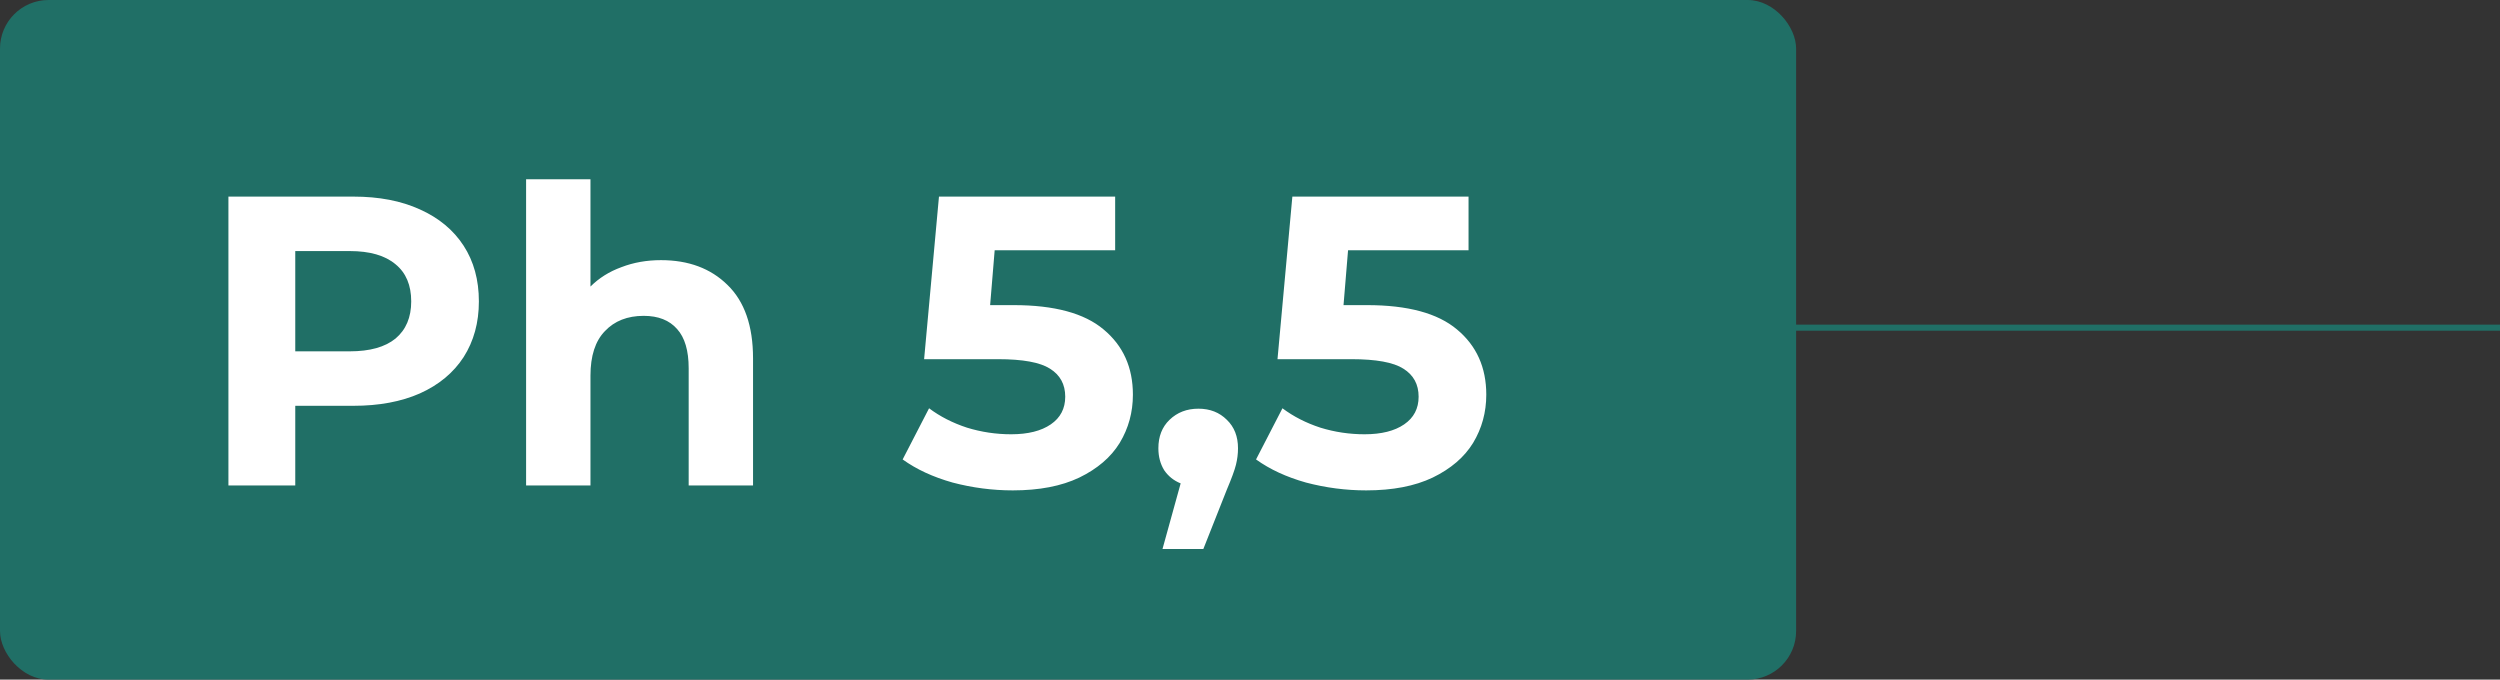
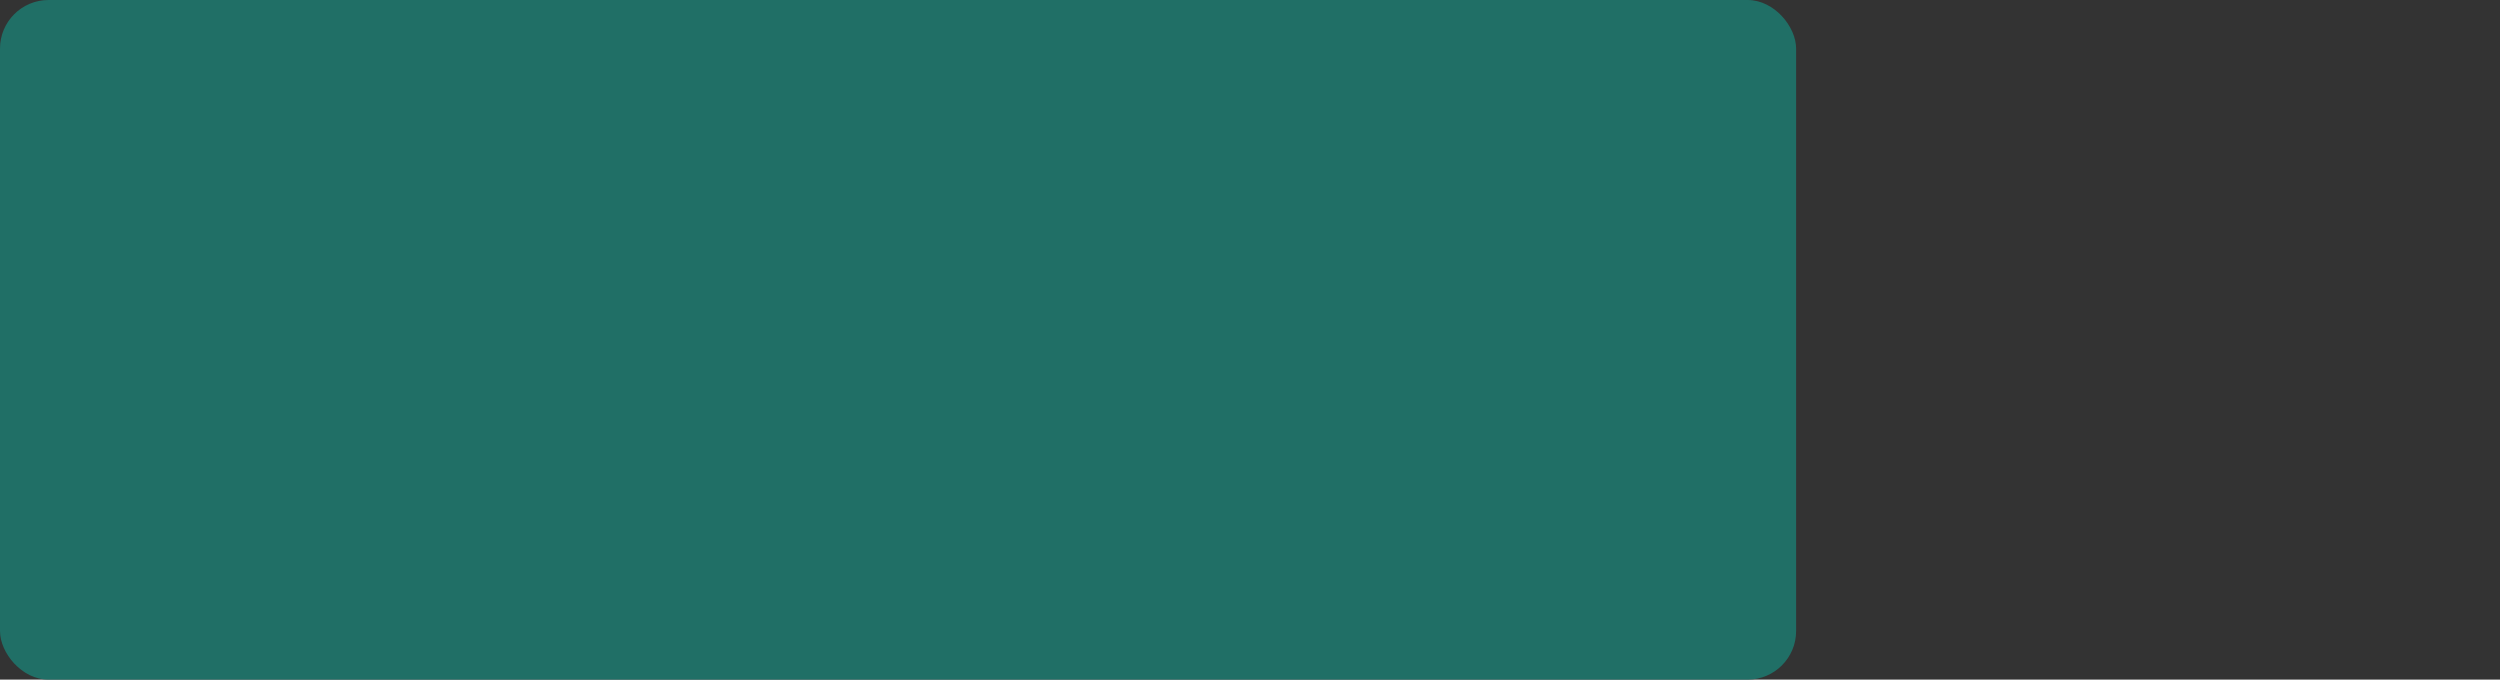
<svg xmlns="http://www.w3.org/2000/svg" width="412" height="112" viewBox="0 0 412 112" fill="none">
  <rect x="0" y="0" width="412" height="112" fill="#333333" stroke="none" />
  <rect width="296" height="112" rx="8" fill="#206F66" />
-   <path d="M58.248 32.4C62.464 32.4 66.113 33.103 69.196 34.508C72.324 35.913 74.727 37.908 76.404 40.492C78.081 43.076 78.92 46.136 78.92 49.672C78.92 53.163 78.081 56.223 76.404 58.852C74.727 61.436 72.324 63.431 69.196 64.836C66.113 66.196 62.464 66.876 58.248 66.876H48.66V80H37.644V32.4H58.248ZM57.636 57.9C60.945 57.9 63.461 57.197 65.184 55.792C66.907 54.341 67.768 52.301 67.768 49.672C67.768 46.997 66.907 44.957 65.184 43.552C63.461 42.101 60.945 41.376 57.636 41.376H48.66V57.9H57.636ZM108.937 42.872C113.47 42.872 117.119 44.232 119.885 46.952C122.695 49.672 124.101 53.707 124.101 59.056V80H113.493V60.688C113.493 57.787 112.858 55.633 111.589 54.228C110.319 52.777 108.483 52.052 106.081 52.052C103.406 52.052 101.275 52.891 99.689 54.568C98.102 56.2 97.309 58.648 97.309 61.912V80H86.701V29.544H97.309V47.224C98.714 45.819 100.414 44.753 102.409 44.028C104.403 43.257 106.579 42.872 108.937 42.872ZM167.05 50.284C173.759 50.284 178.701 51.621 181.874 54.296C185.093 56.971 186.702 60.552 186.702 65.04C186.702 67.941 185.977 70.593 184.526 72.996C183.075 75.353 180.854 77.257 177.862 78.708C174.915 80.113 171.266 80.816 166.914 80.816C163.559 80.816 160.25 80.385 156.986 79.524C153.767 78.617 151.025 77.348 148.758 75.716L153.11 67.284C154.923 68.644 157.009 69.709 159.366 70.48C161.723 71.205 164.149 71.568 166.642 71.568C169.407 71.568 171.583 71.024 173.17 69.936C174.757 68.848 175.55 67.329 175.55 65.38C175.55 63.34 174.711 61.799 173.034 60.756C171.402 59.713 168.546 59.192 164.466 59.192H152.294L154.742 32.4H183.778V41.24H163.922L163.174 50.284H167.05ZM197.496 67.352C199.4 67.352 200.964 67.964 202.188 69.188C203.412 70.367 204.024 71.931 204.024 73.88C204.024 74.787 203.91 75.693 203.684 76.6C203.457 77.507 202.958 78.867 202.188 80.68L198.312 90.472H191.58L194.572 79.66C193.438 79.207 192.532 78.481 191.852 77.484C191.217 76.441 190.9 75.24 190.9 73.88C190.9 71.931 191.512 70.367 192.736 69.188C194.005 67.964 195.592 67.352 197.496 67.352ZM225.288 50.284C231.998 50.284 236.939 51.621 240.112 54.296C243.331 56.971 244.94 60.552 244.94 65.04C244.94 67.941 244.215 70.593 242.764 72.996C241.314 75.353 239.092 77.257 236.1 78.708C233.154 80.113 229.504 80.816 225.152 80.816C221.798 80.816 218.488 80.385 215.224 79.524C212.006 78.617 209.263 77.348 206.996 75.716L211.348 67.284C213.162 68.644 215.247 69.709 217.604 70.48C219.962 71.205 222.387 71.568 224.88 71.568C227.646 71.568 229.822 71.024 231.408 69.936C232.995 68.848 233.788 67.329 233.788 65.38C233.788 63.34 232.95 61.799 231.272 60.756C229.64 59.713 226.784 59.192 222.704 59.192H210.532L212.98 32.4H242.016V41.24H222.16L221.412 50.284H225.288Z" fill="white" />
-   <line x1="288" y1="54" x2="412" y2="54" stroke="#206F66" />
</svg>